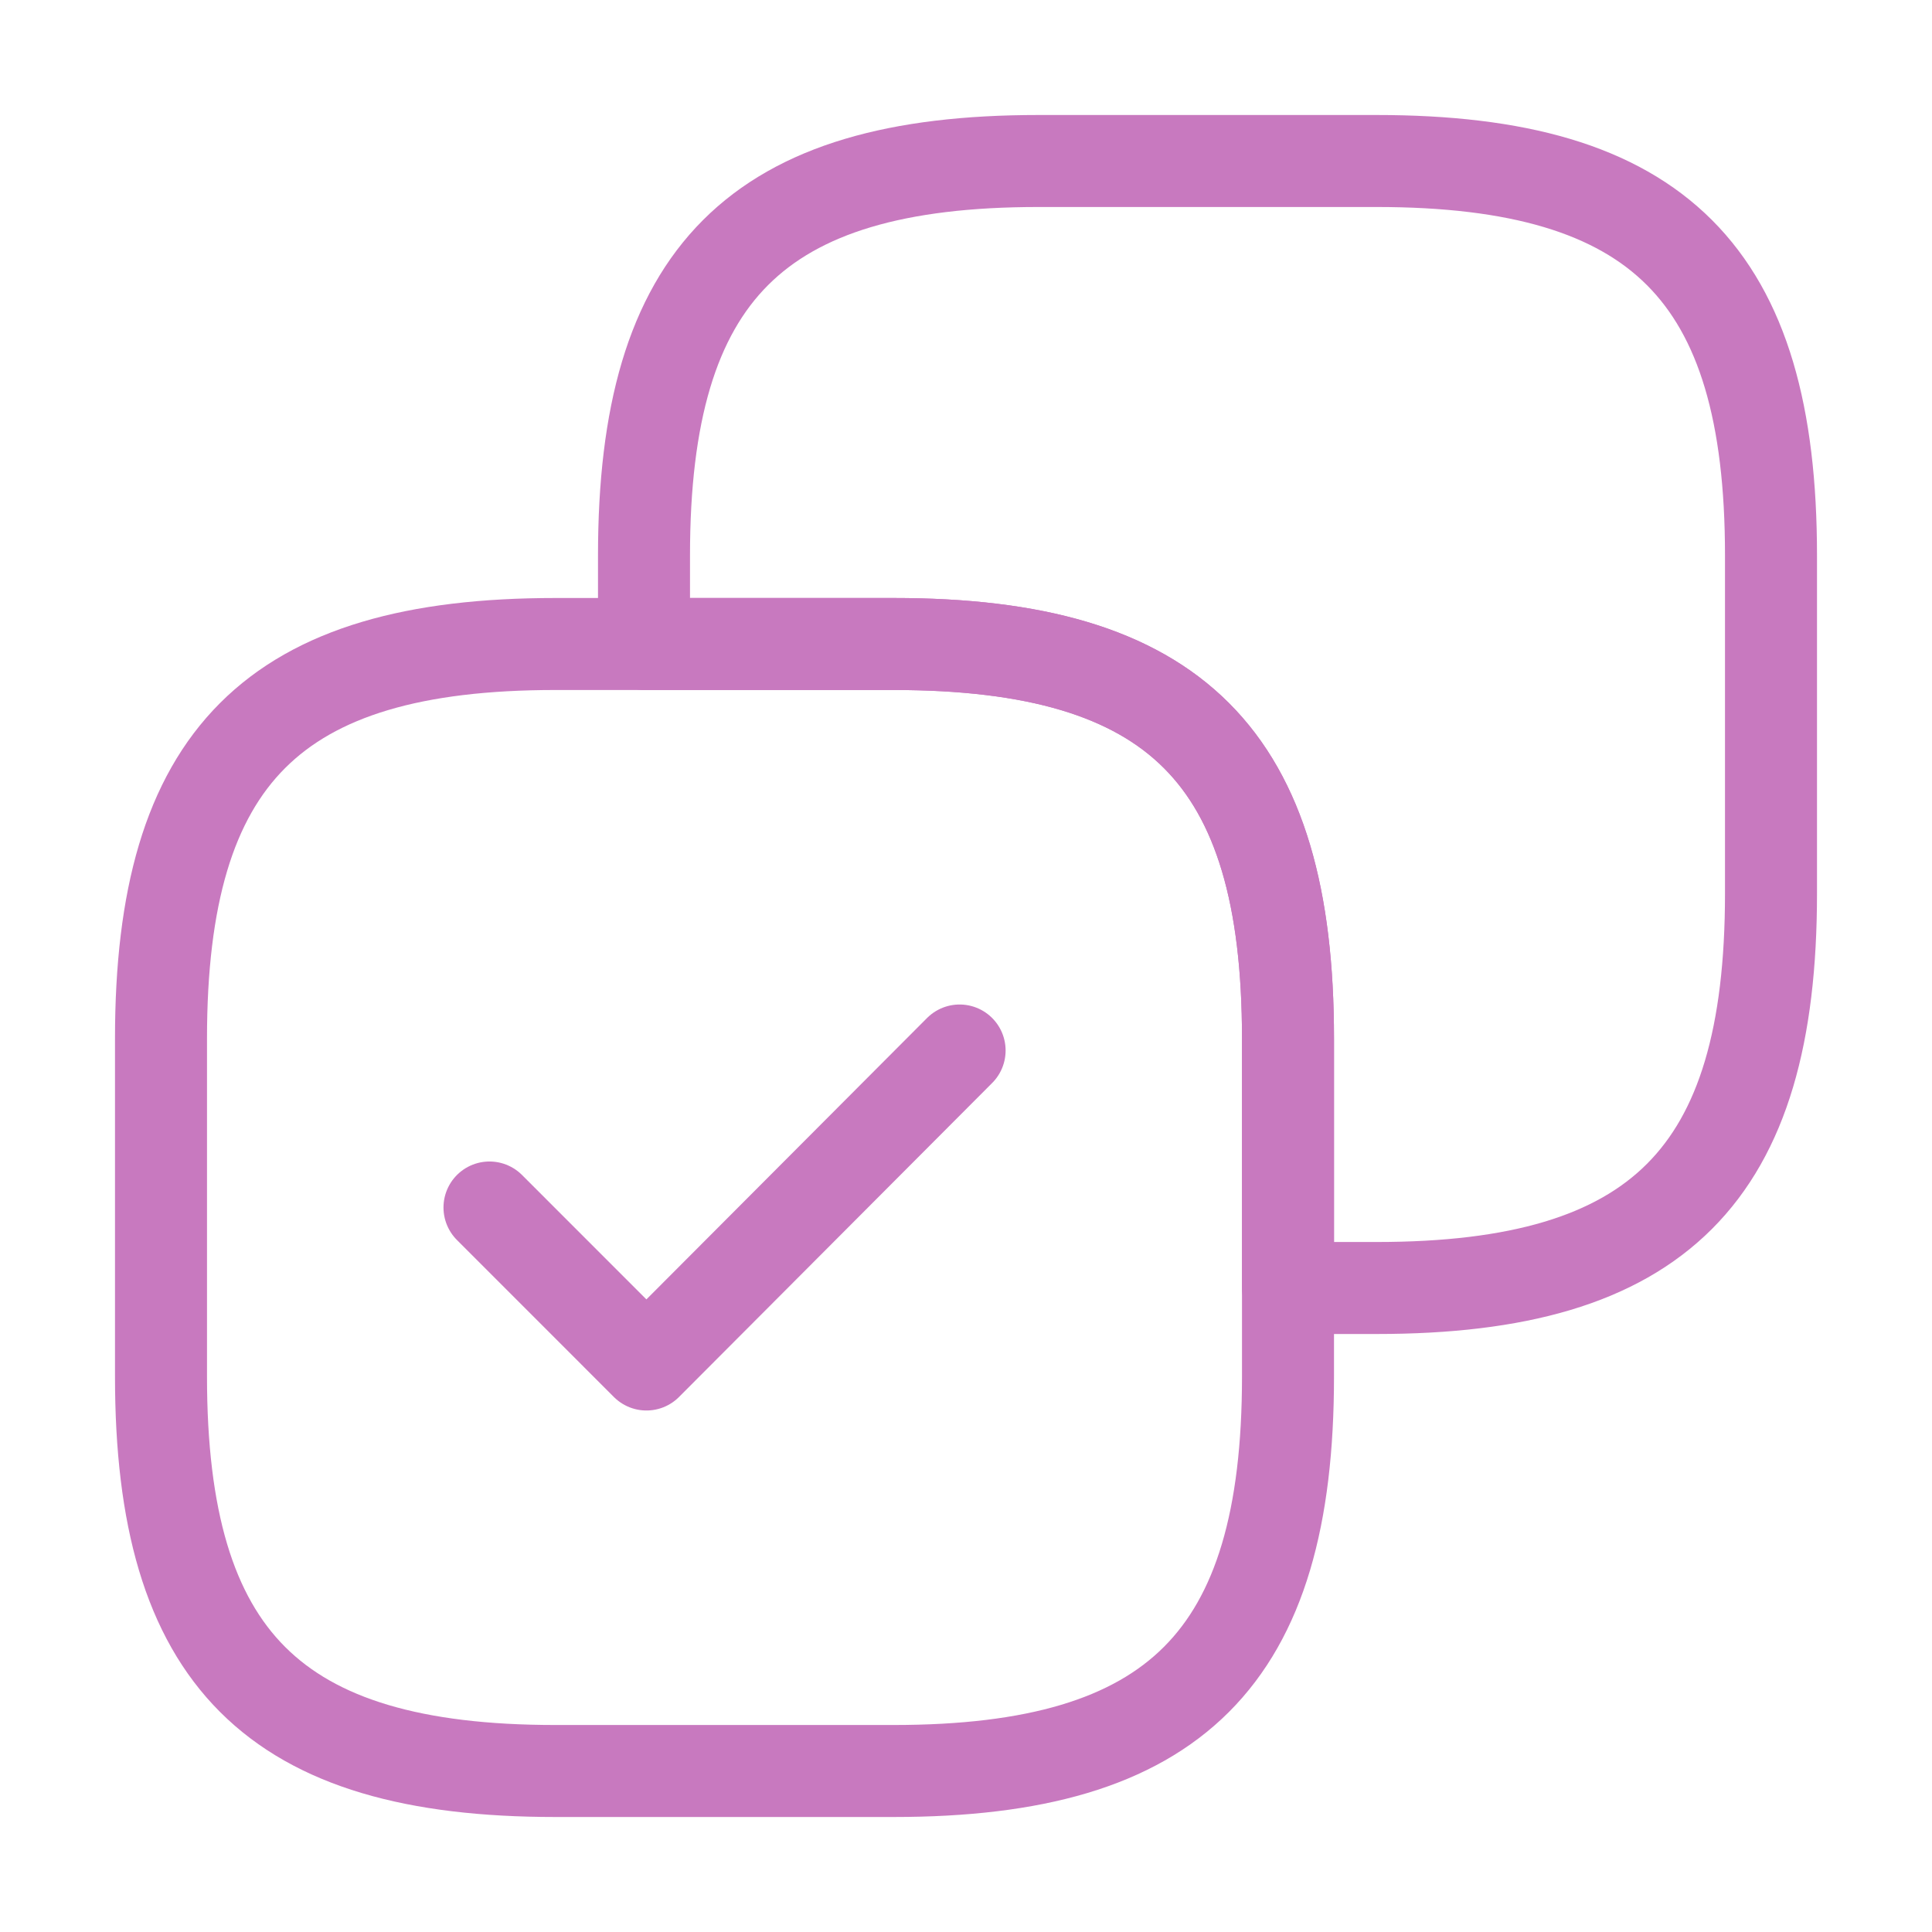
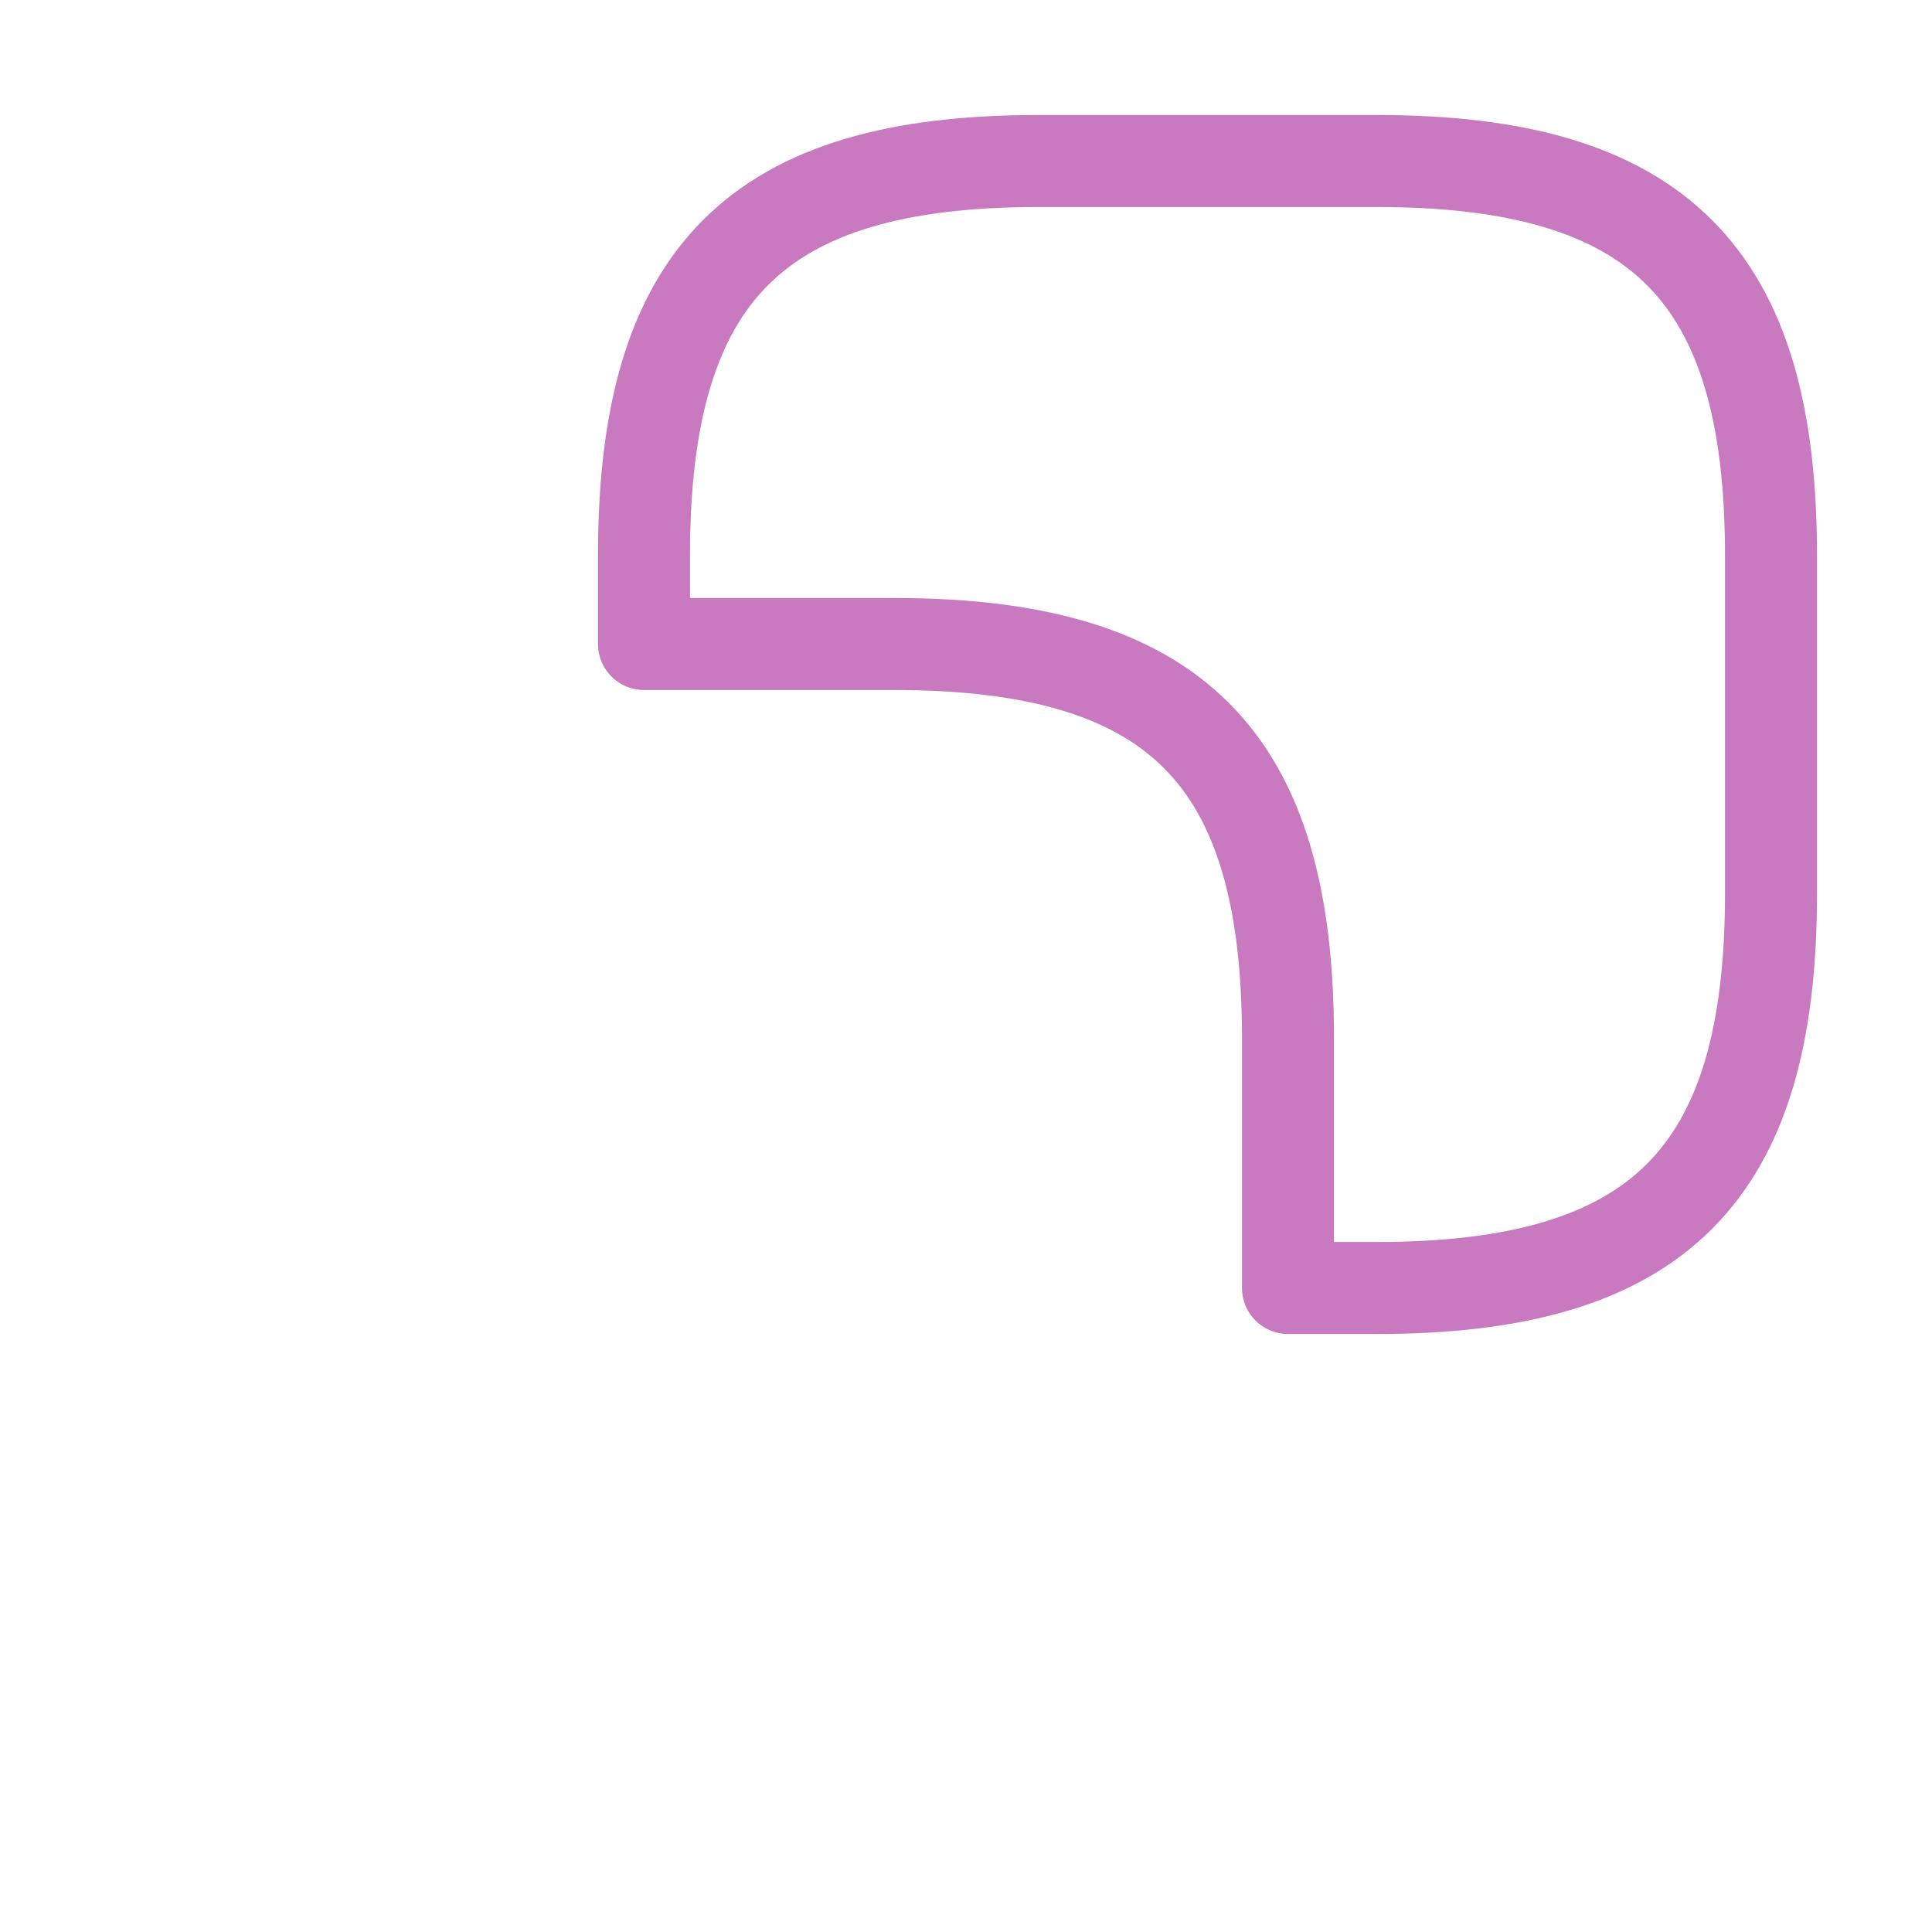
<svg xmlns="http://www.w3.org/2000/svg" width="42" height="42" viewBox="0 0 42 42" fill="none">
  <path d="M38.5 19.425V12.075C38.5 5.95 36.05 3.5 29.925 3.5H22.575C16.45 3.5 14 5.95 14 12.075V14H19.425C25.55 14 28 16.45 28 22.575V28H29.925C36.05 28 38.5 25.55 38.5 19.425Z" stroke="#C879BF" stroke-width="2" stroke-linecap="round" stroke-linejoin="round" />
-   <path d="M28 29.925V22.575C28 16.45 25.55 14 19.425 14H12.075C5.95 14 3.5 16.45 3.5 22.575V29.925C3.5 36.05 5.95 38.5 12.075 38.5H19.425C25.55 38.5 28 36.05 28 29.925Z" stroke="#C879BF" stroke-width="2" stroke-linecap="round" stroke-linejoin="round" />
-   <path d="M10.641 26.25L14.053 29.663L20.861 22.837" stroke="#C879BF" stroke-width="2" stroke-linecap="round" stroke-linejoin="round" />
</svg>